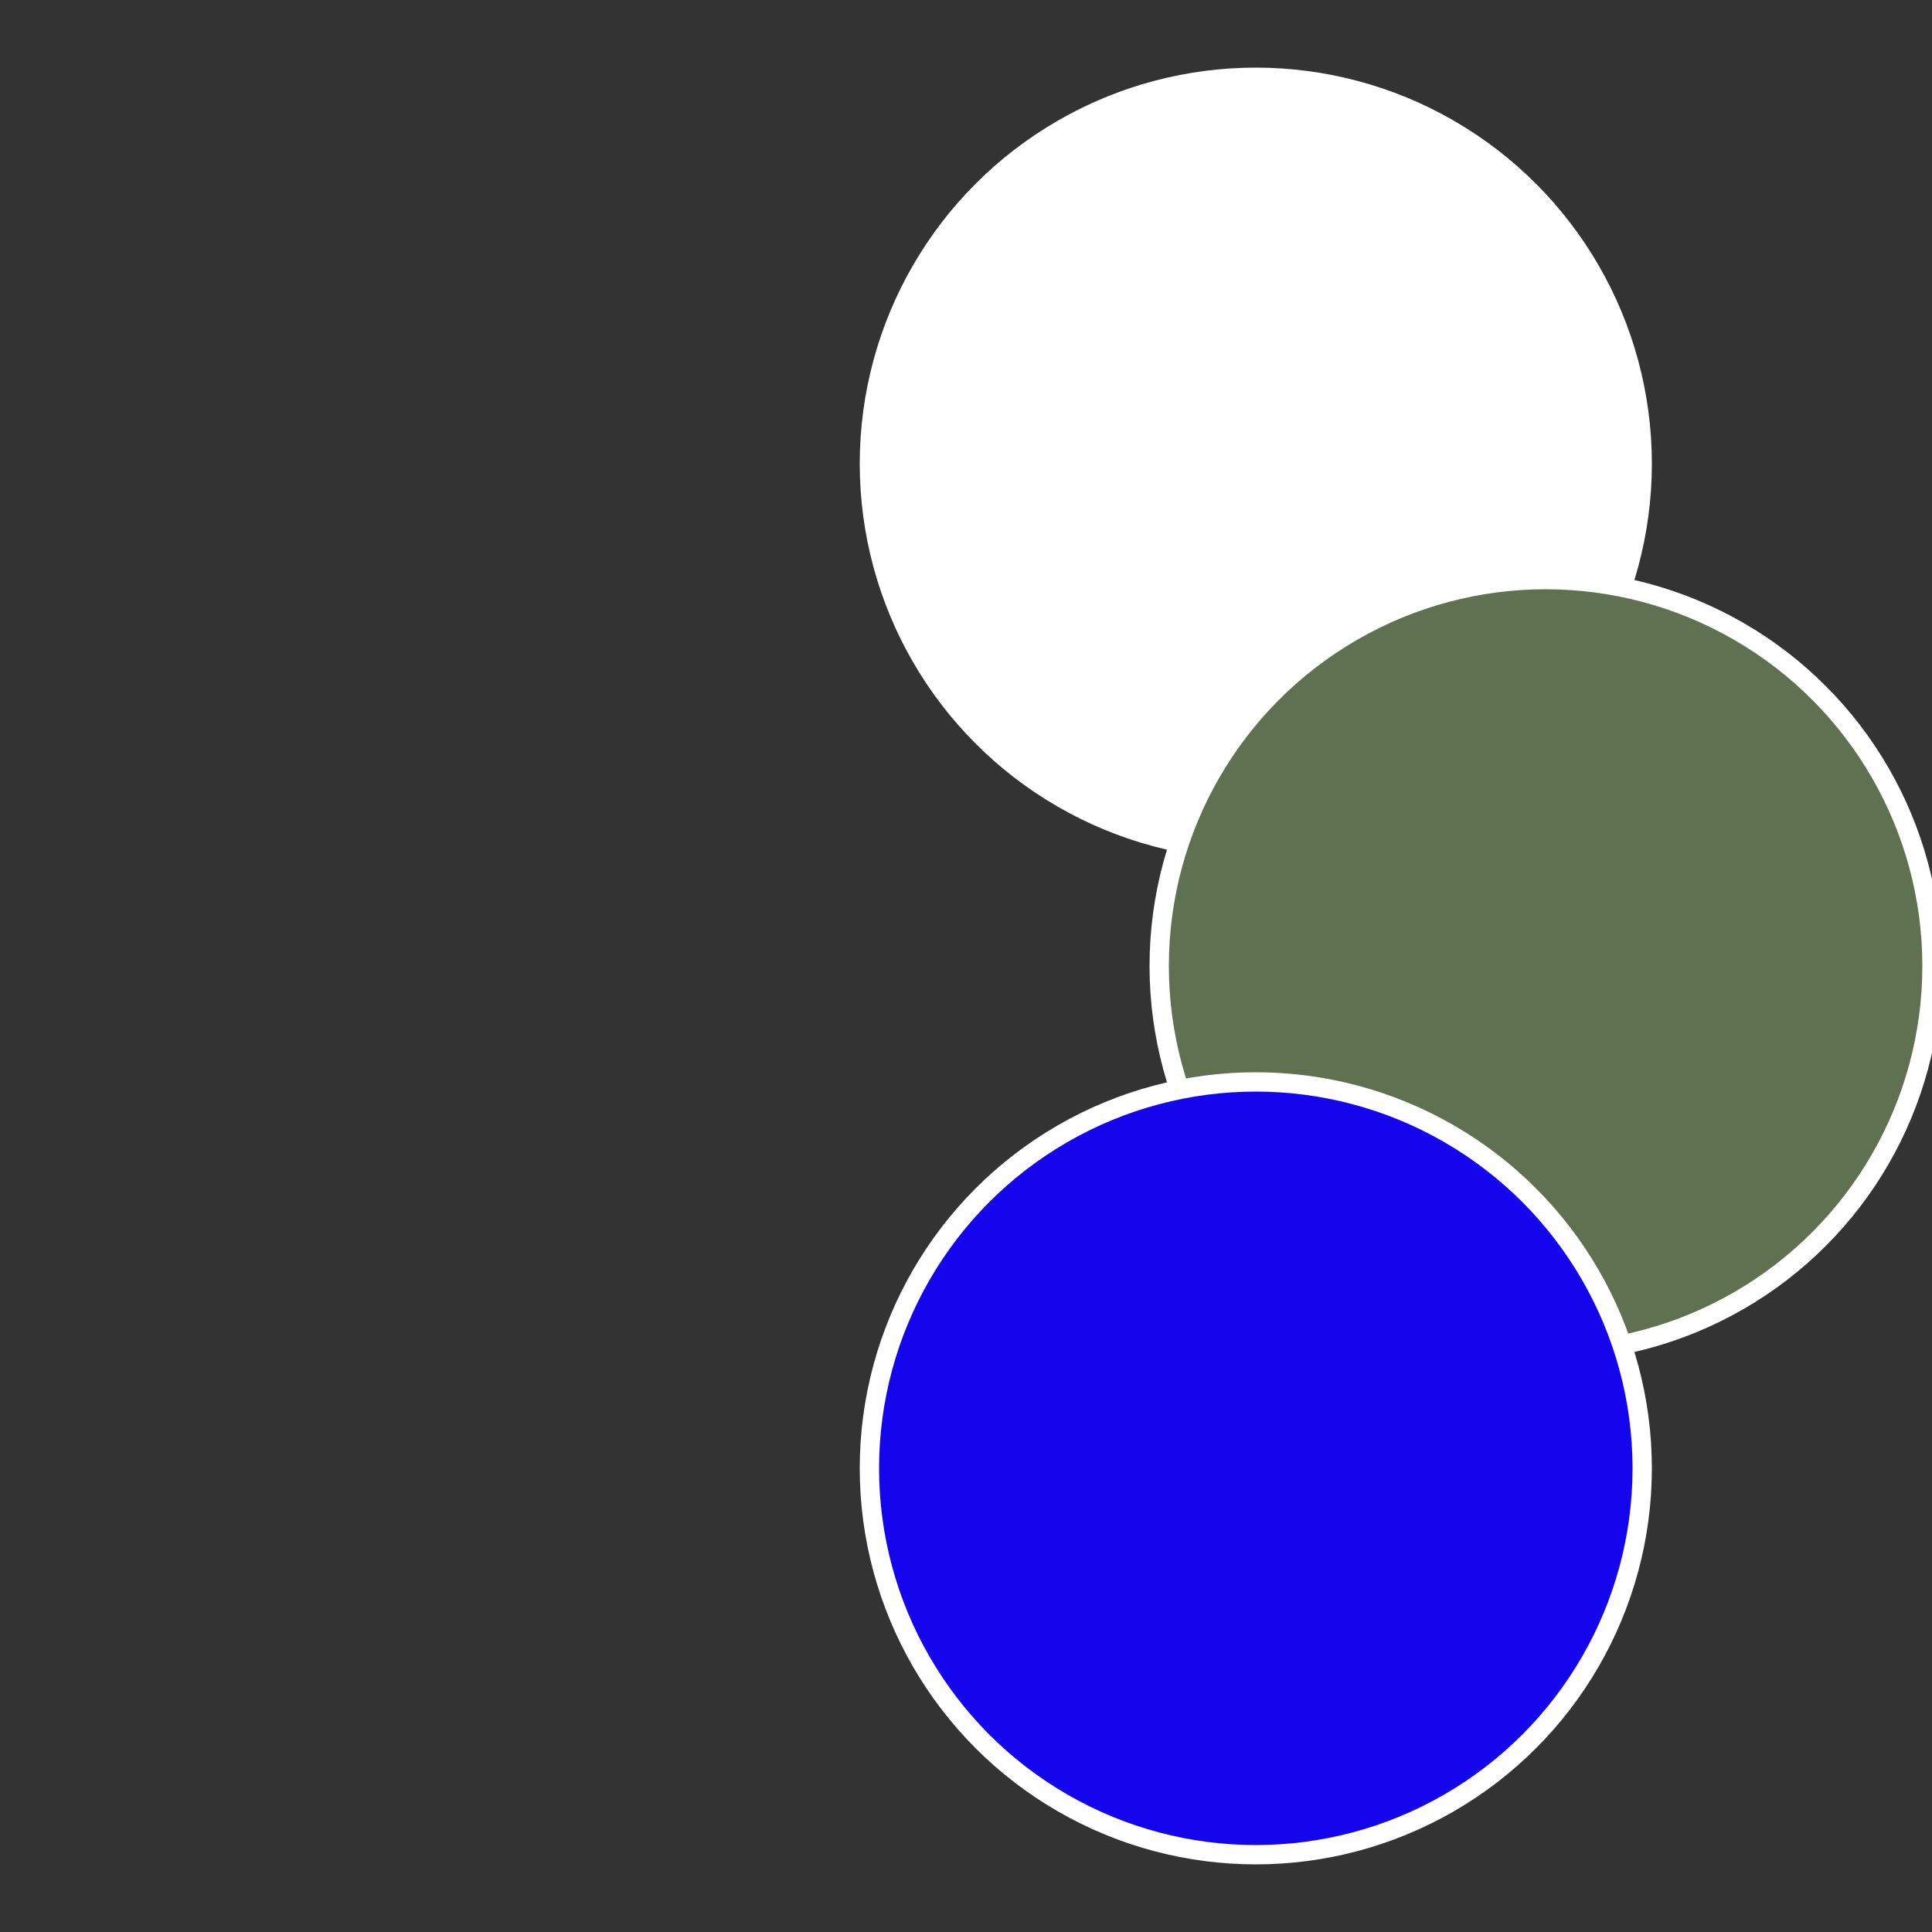
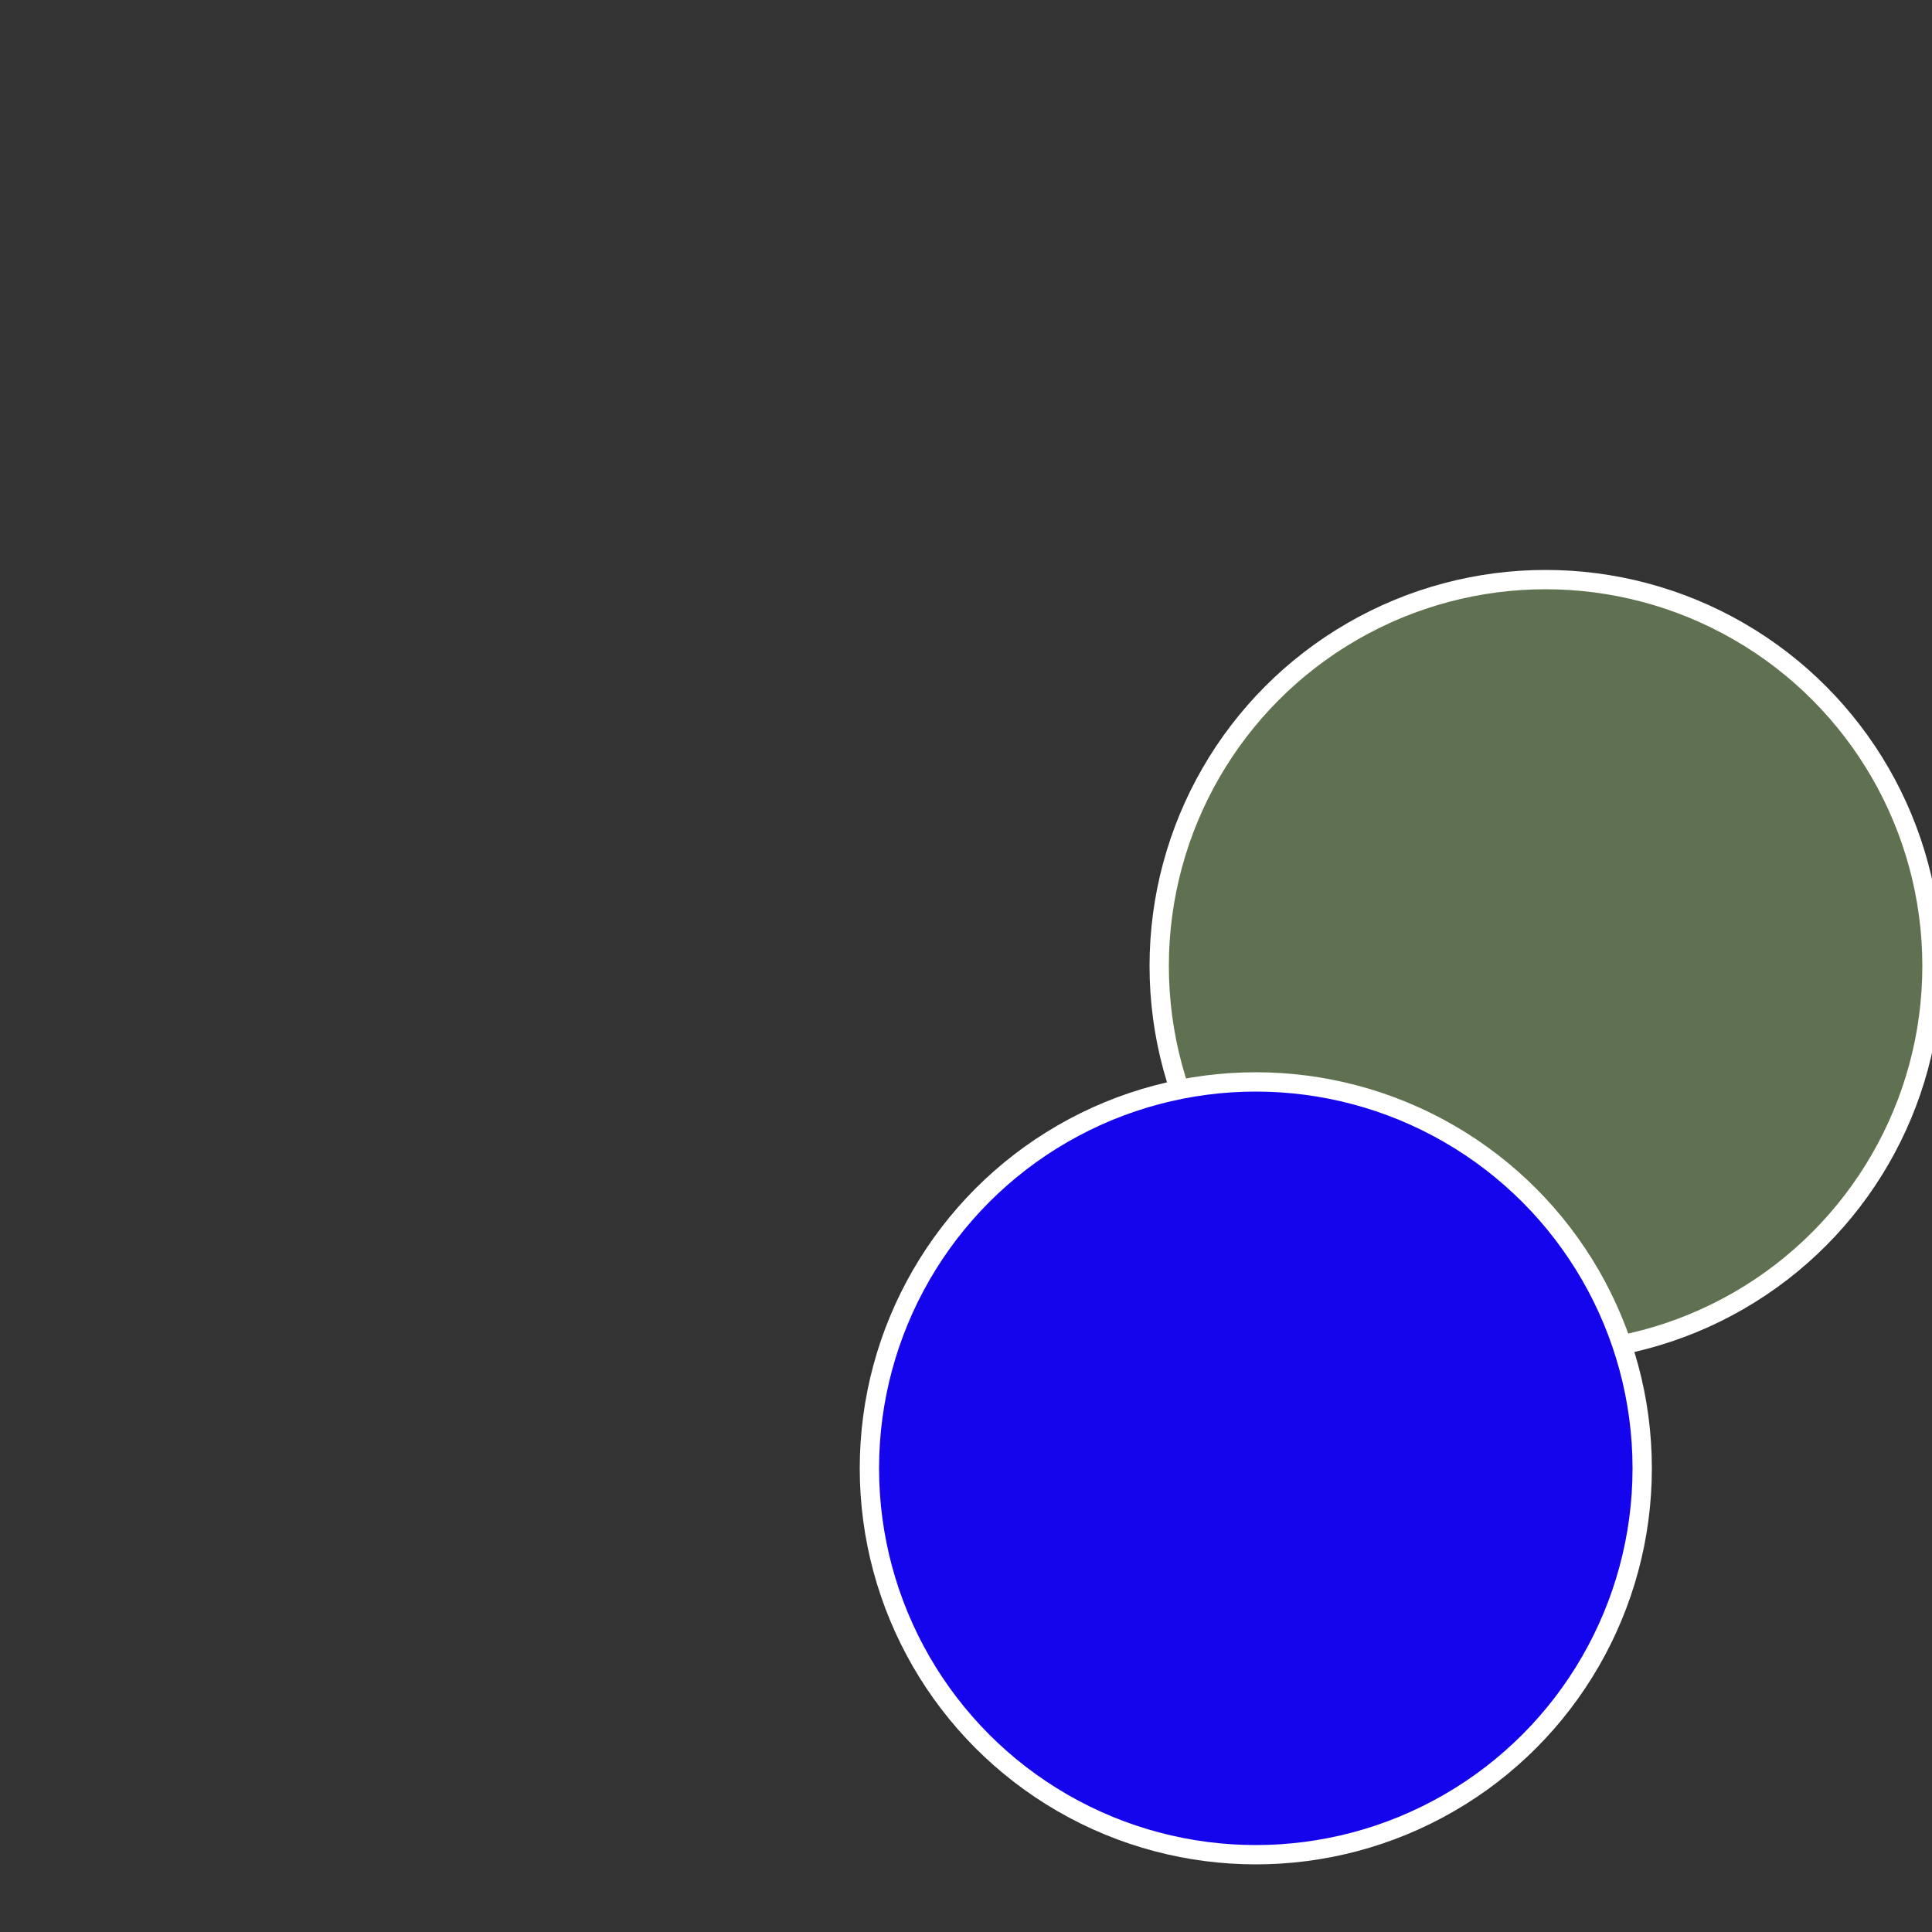
<svg xmlns="http://www.w3.org/2000/svg" width="500" height="500" viewBox="-1 -1 2 2">
  <rect x="-1" y="-1" width="2" height="2" fill="#333333" stroke="none" />
-   <circle cx="0.3" cy="-0.52" r="0.4" fill="#fffffffffffff21f1505ffffffffffffebf6" stroke="#fff" stroke-width="1%" />
  <circle cx="0.6" cy="0" r="0.4" fill="#5f71505ffffffffffffebf6" stroke="#fff" stroke-width="1%" />
  <circle cx="0.3" cy="0.52" r="0.4" fill="#1505edcffffffffffffebf6" stroke="#fff" stroke-width="1%" />
</svg>